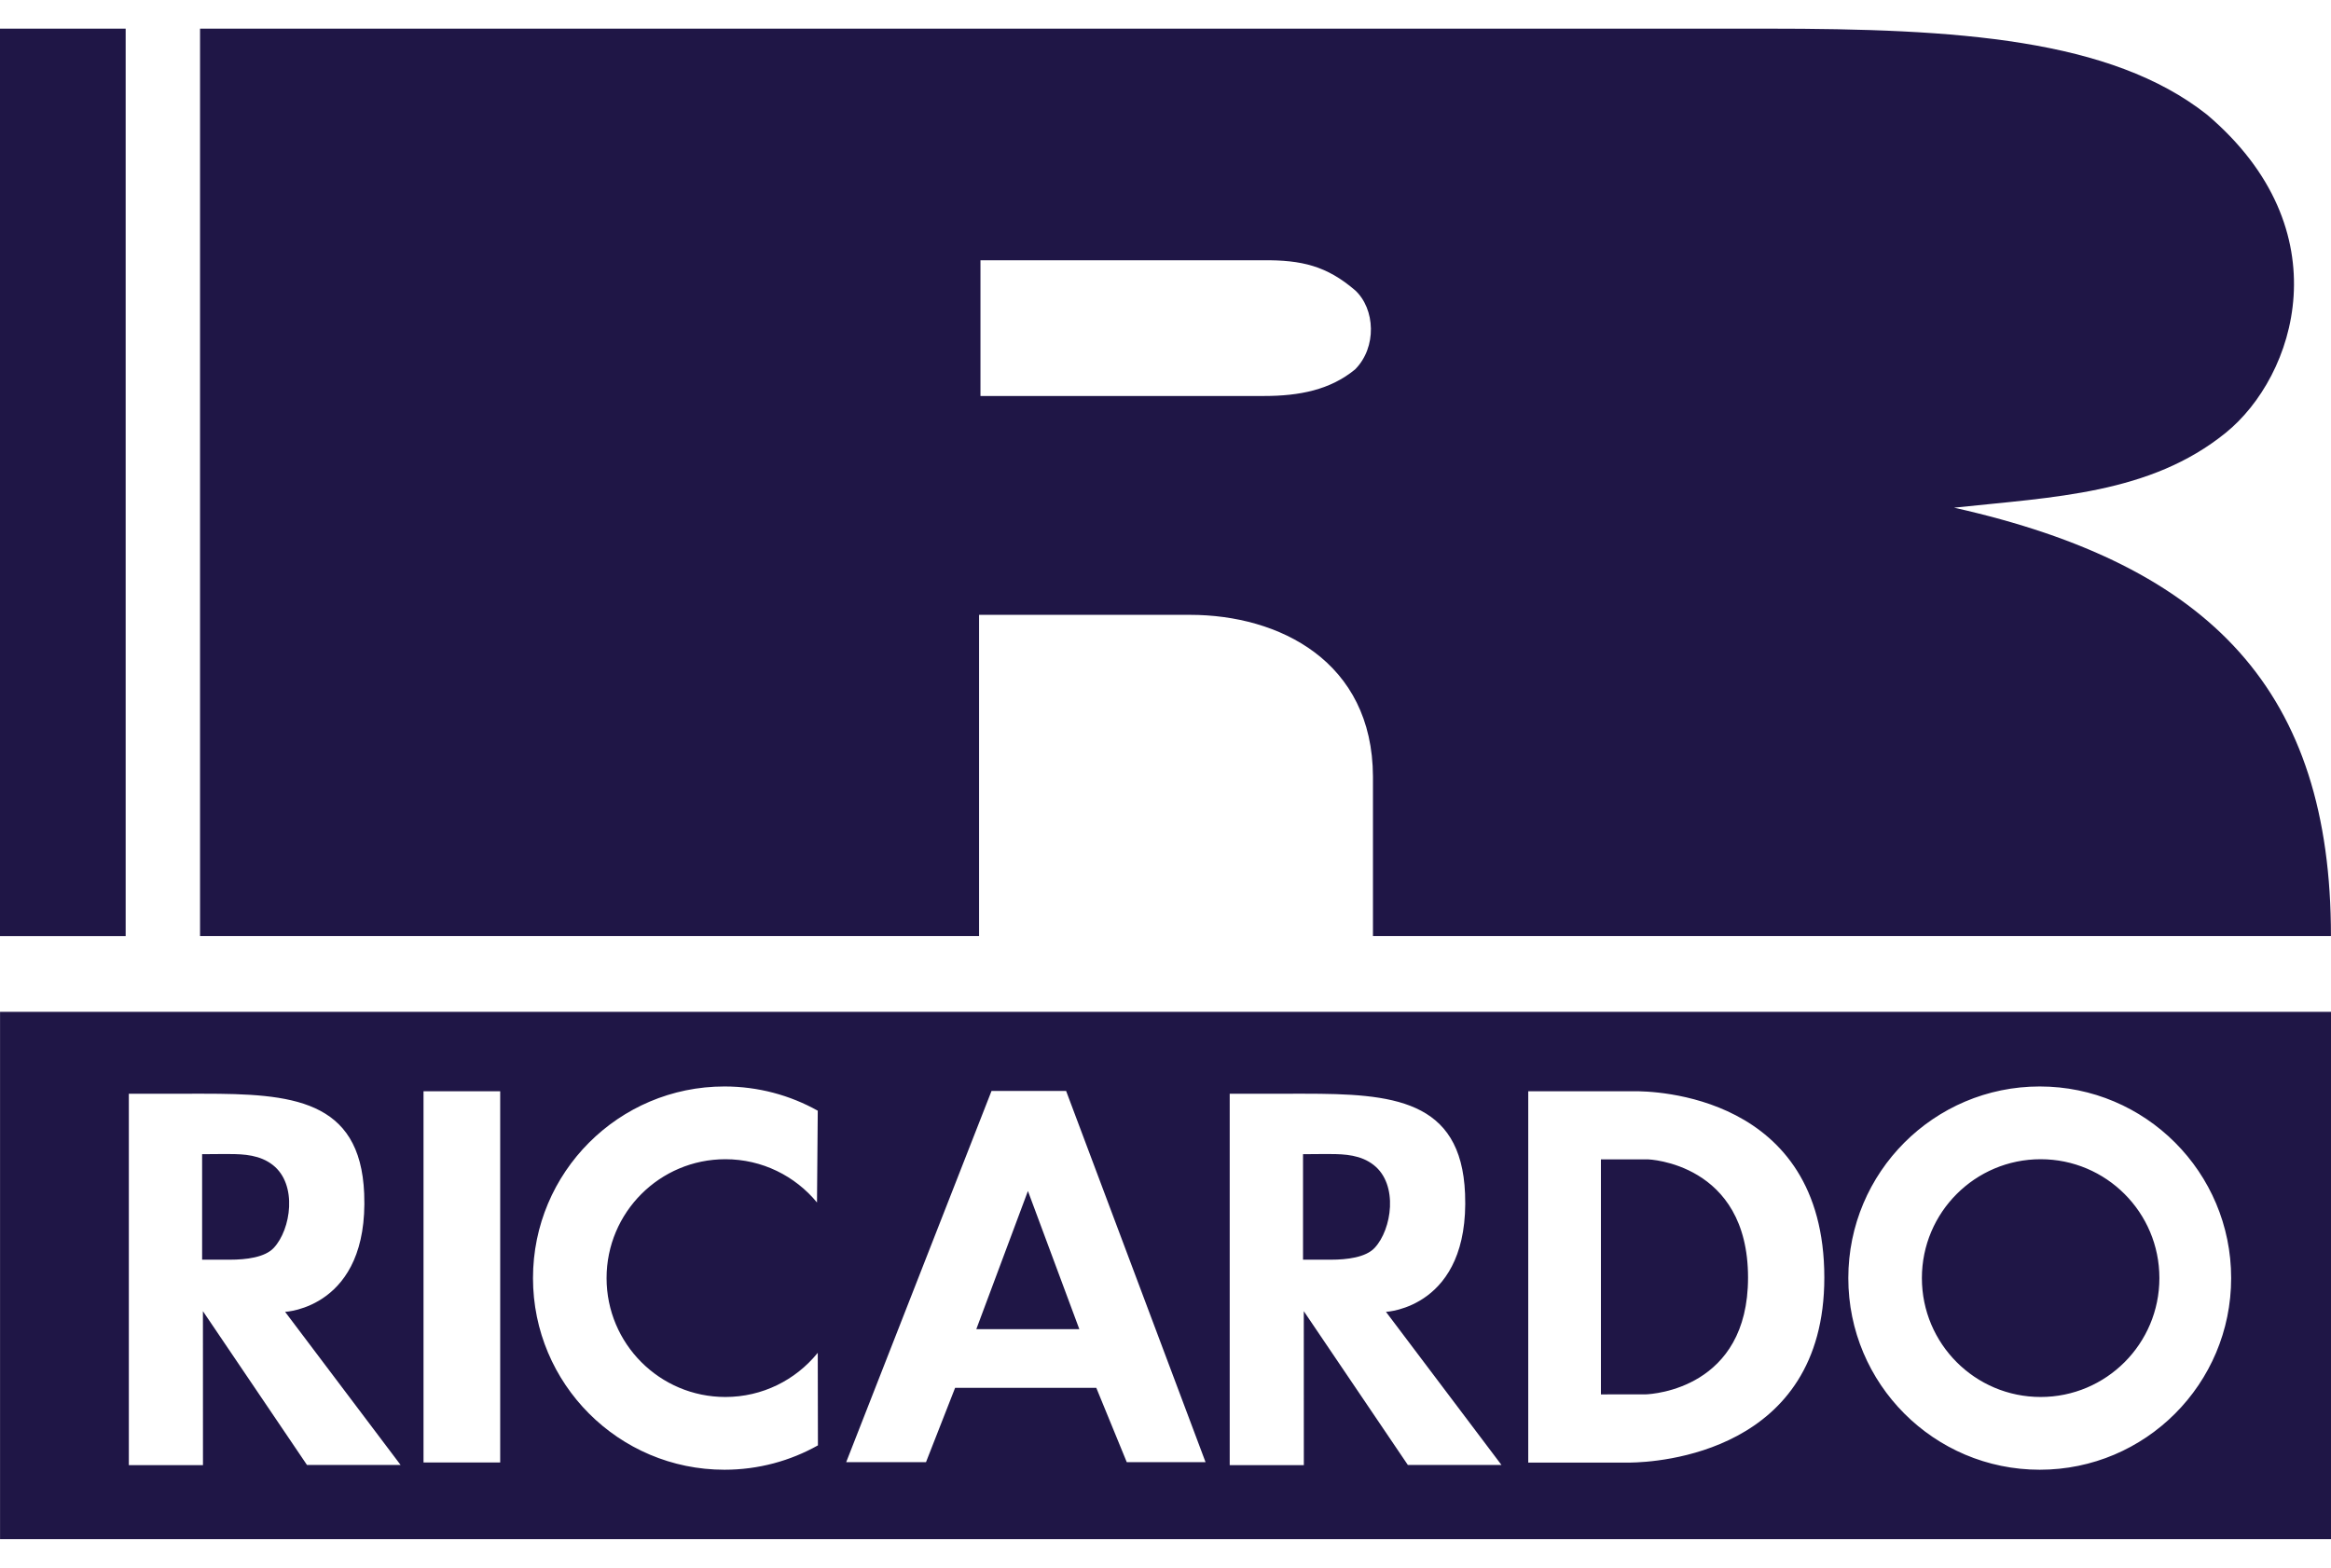
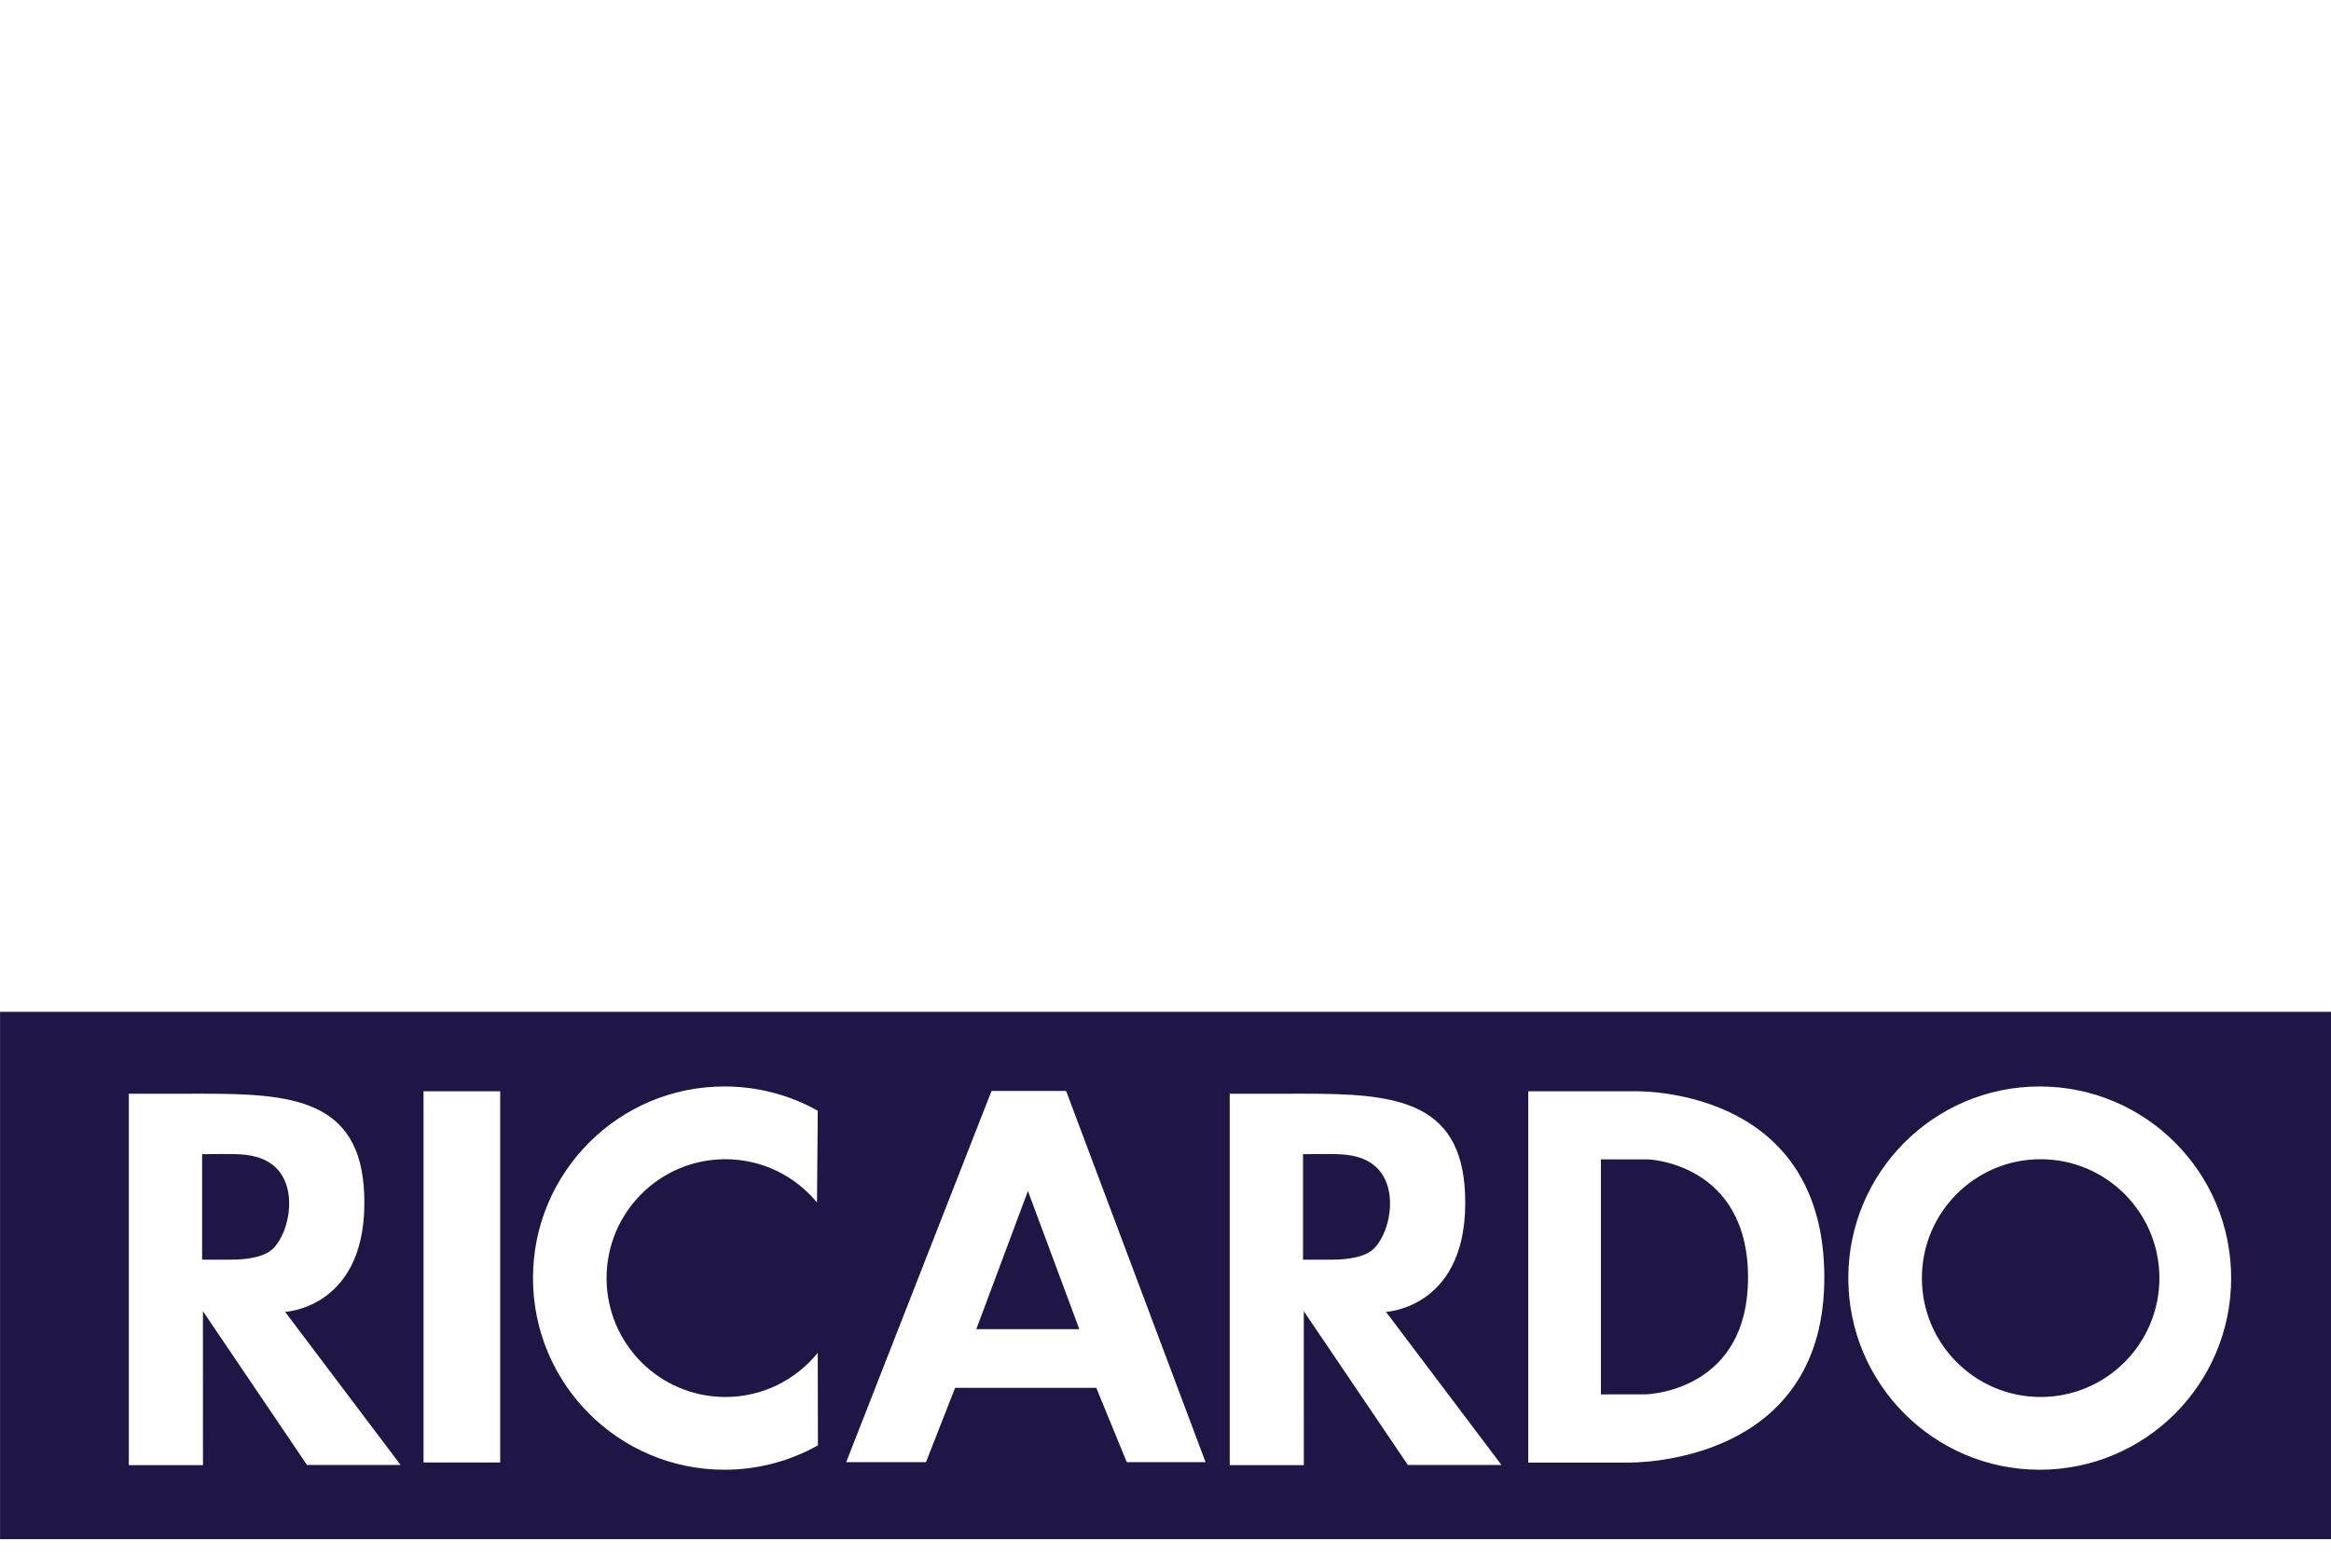
<svg xmlns="http://www.w3.org/2000/svg" width="55" height="37" viewBox="0 0 55 37" fill="none">
  <path fill-rule="evenodd" clip-rule="evenodd" d="M55 23.879V36.324H0.001V23.879H55ZM48.128 25.64C45.633 25.64 43.611 27.665 43.611 30.162C43.611 32.66 45.633 34.685 48.128 34.685C50.622 34.685 52.644 32.66 52.644 30.162C52.644 27.665 50.622 25.64 48.128 25.64ZM17.093 25.64C14.599 25.64 12.576 27.665 12.576 30.162C12.576 32.66 14.599 34.685 17.093 34.685C17.894 34.685 18.647 34.476 19.299 34.11L19.295 31.925L19.283 31.94C18.769 32.568 17.989 32.968 17.115 32.968C15.567 32.968 14.312 31.712 14.312 30.162C14.312 28.613 15.567 27.357 17.115 27.357C17.985 27.357 18.763 27.754 19.277 28.378L19.295 26.212C18.644 25.848 17.893 25.64 17.093 25.64ZM30.764 25.811L29.015 25.812V34.576H30.764L30.763 30.943L33.218 34.572H35.427L32.702 30.959C32.702 30.959 34.68 30.871 34.568 28.169C34.477 25.935 32.834 25.811 30.764 25.811ZM4.789 25.811L3.04 25.812V34.576H4.789L4.788 30.943L7.243 34.572H9.452L6.727 30.959C6.727 30.959 8.704 30.871 8.593 28.169C8.502 25.935 6.858 25.811 4.789 25.811ZM38.556 25.753L38.529 25.753C38.526 25.753 38.524 25.753 38.522 25.753L36.059 25.753V34.516H38.383L38.385 34.516L38.468 34.516C39.099 34.508 43.045 34.292 43.045 30.151C43.045 25.814 38.984 25.747 38.556 25.753ZM11.802 25.753H9.993V34.513H11.802V25.753ZM25.155 25.746H23.395L19.966 34.506H21.849L22.536 32.752H25.867L26.586 34.506H28.445L25.155 25.746ZM48.149 27.357C49.696 27.357 50.951 28.613 50.951 30.162C50.951 31.712 49.696 32.968 48.149 32.968C46.602 32.968 45.347 31.712 45.347 30.162C45.347 28.613 46.602 27.357 48.149 27.357ZM41.245 30.151C41.245 32.764 39 32.9 38.834 32.906L37.774 32.907V27.361L38.882 27.36C38.882 27.36 41.245 27.438 41.245 30.151ZM24.254 28.107L25.467 31.368H23.036L24.254 28.107ZM31.386 27.235C31.737 27.235 32.113 27.258 32.413 27.494C33.001 27.955 32.84 29.015 32.435 29.449C32.226 29.674 31.784 29.728 31.404 29.728H30.745V27.238L30.765 27.238C30.816 27.237 30.964 27.236 31.155 27.235L31.386 27.235ZM5.411 27.235C5.762 27.235 6.137 27.258 6.438 27.494C7.026 27.955 6.865 29.015 6.46 29.449C6.251 29.674 5.809 29.728 5.428 29.728H4.769V27.238L4.789 27.238C4.84 27.237 4.988 27.236 5.18 27.235L5.411 27.235Z" fill="#1F1646" />
-   <path fill-rule="evenodd" clip-rule="evenodd" d="M52.071 2.703C49.803 0.914 46.194 0.676 41.703 0.676H4.72V22.09H23.101V14.51H28.081C30.176 14.51 32.385 15.601 32.395 18.325V22.09H54.999C54.999 16.341 52.206 13.347 46.106 11.981C48.462 11.729 50.731 11.659 52.515 10.215C54.157 8.886 55.295 5.435 52.071 2.703ZM31.972 8.719C31.388 9.199 30.664 9.345 29.827 9.345H23.134V6.142H29.795C30.721 6.133 31.306 6.279 31.972 6.849C32.451 7.288 32.492 8.199 31.972 8.719ZM0 22.091H2.965V0.676H0V22.091Z" fill="#1F1646" />
</svg>